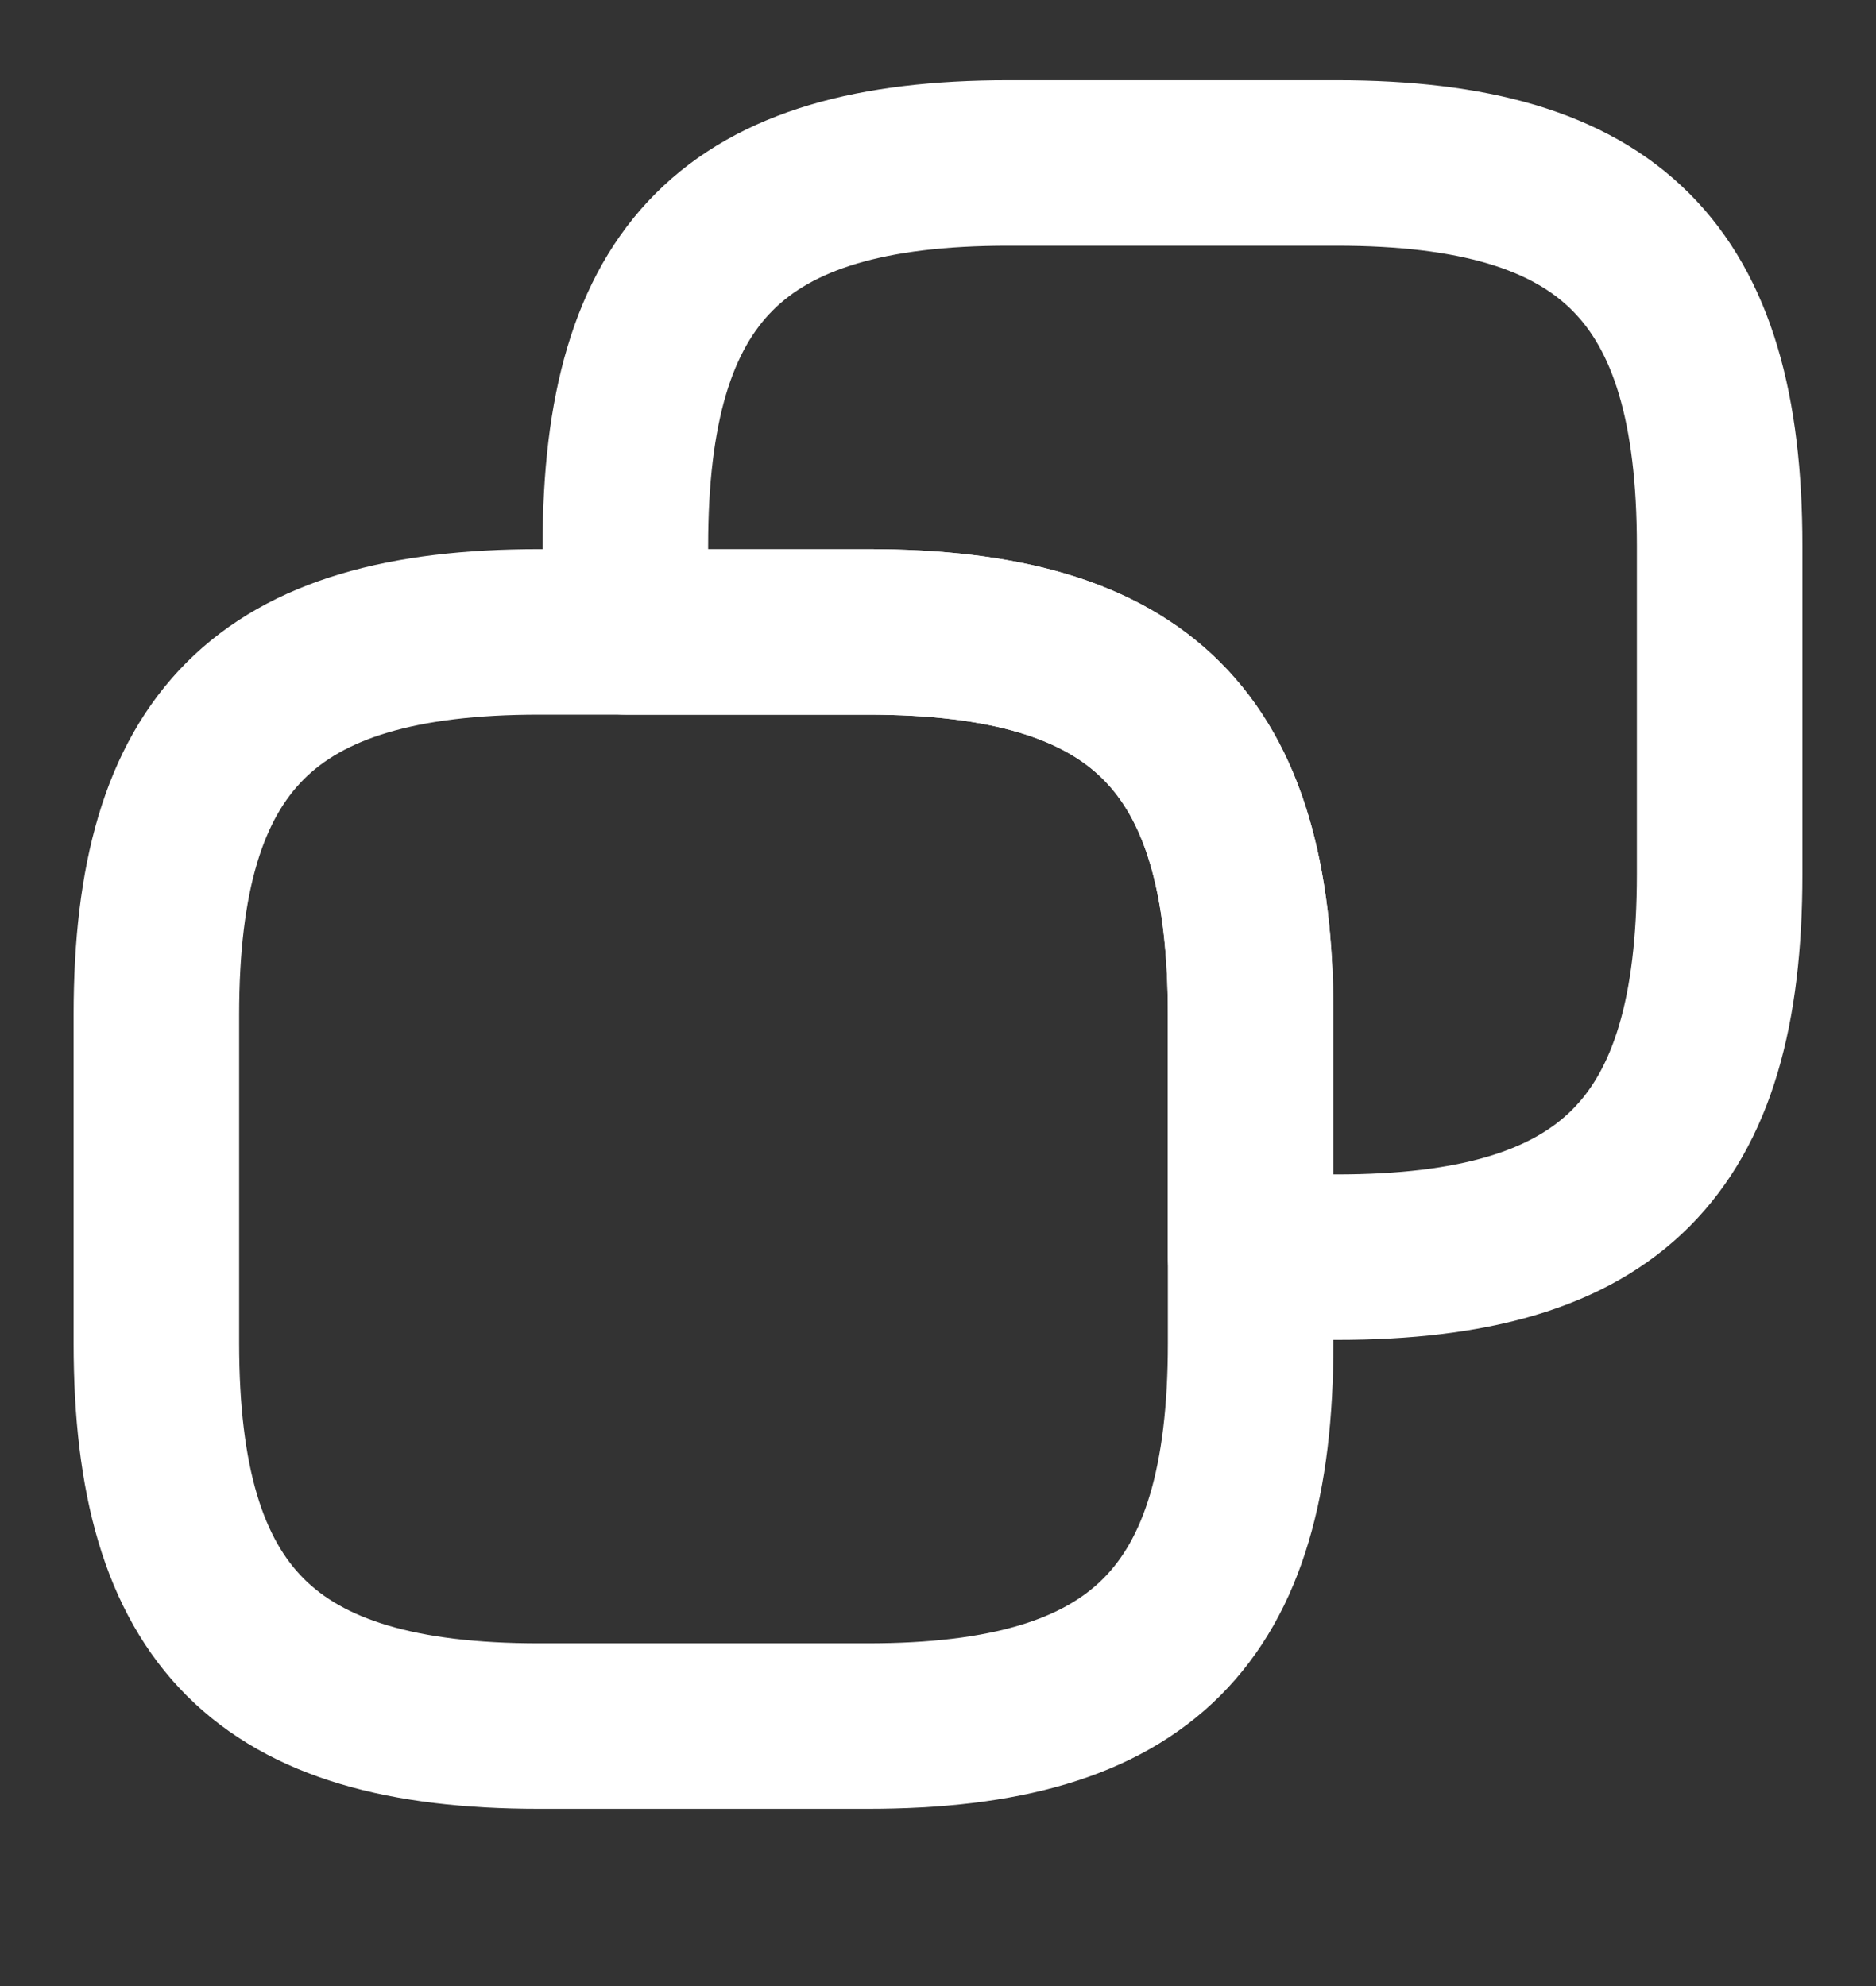
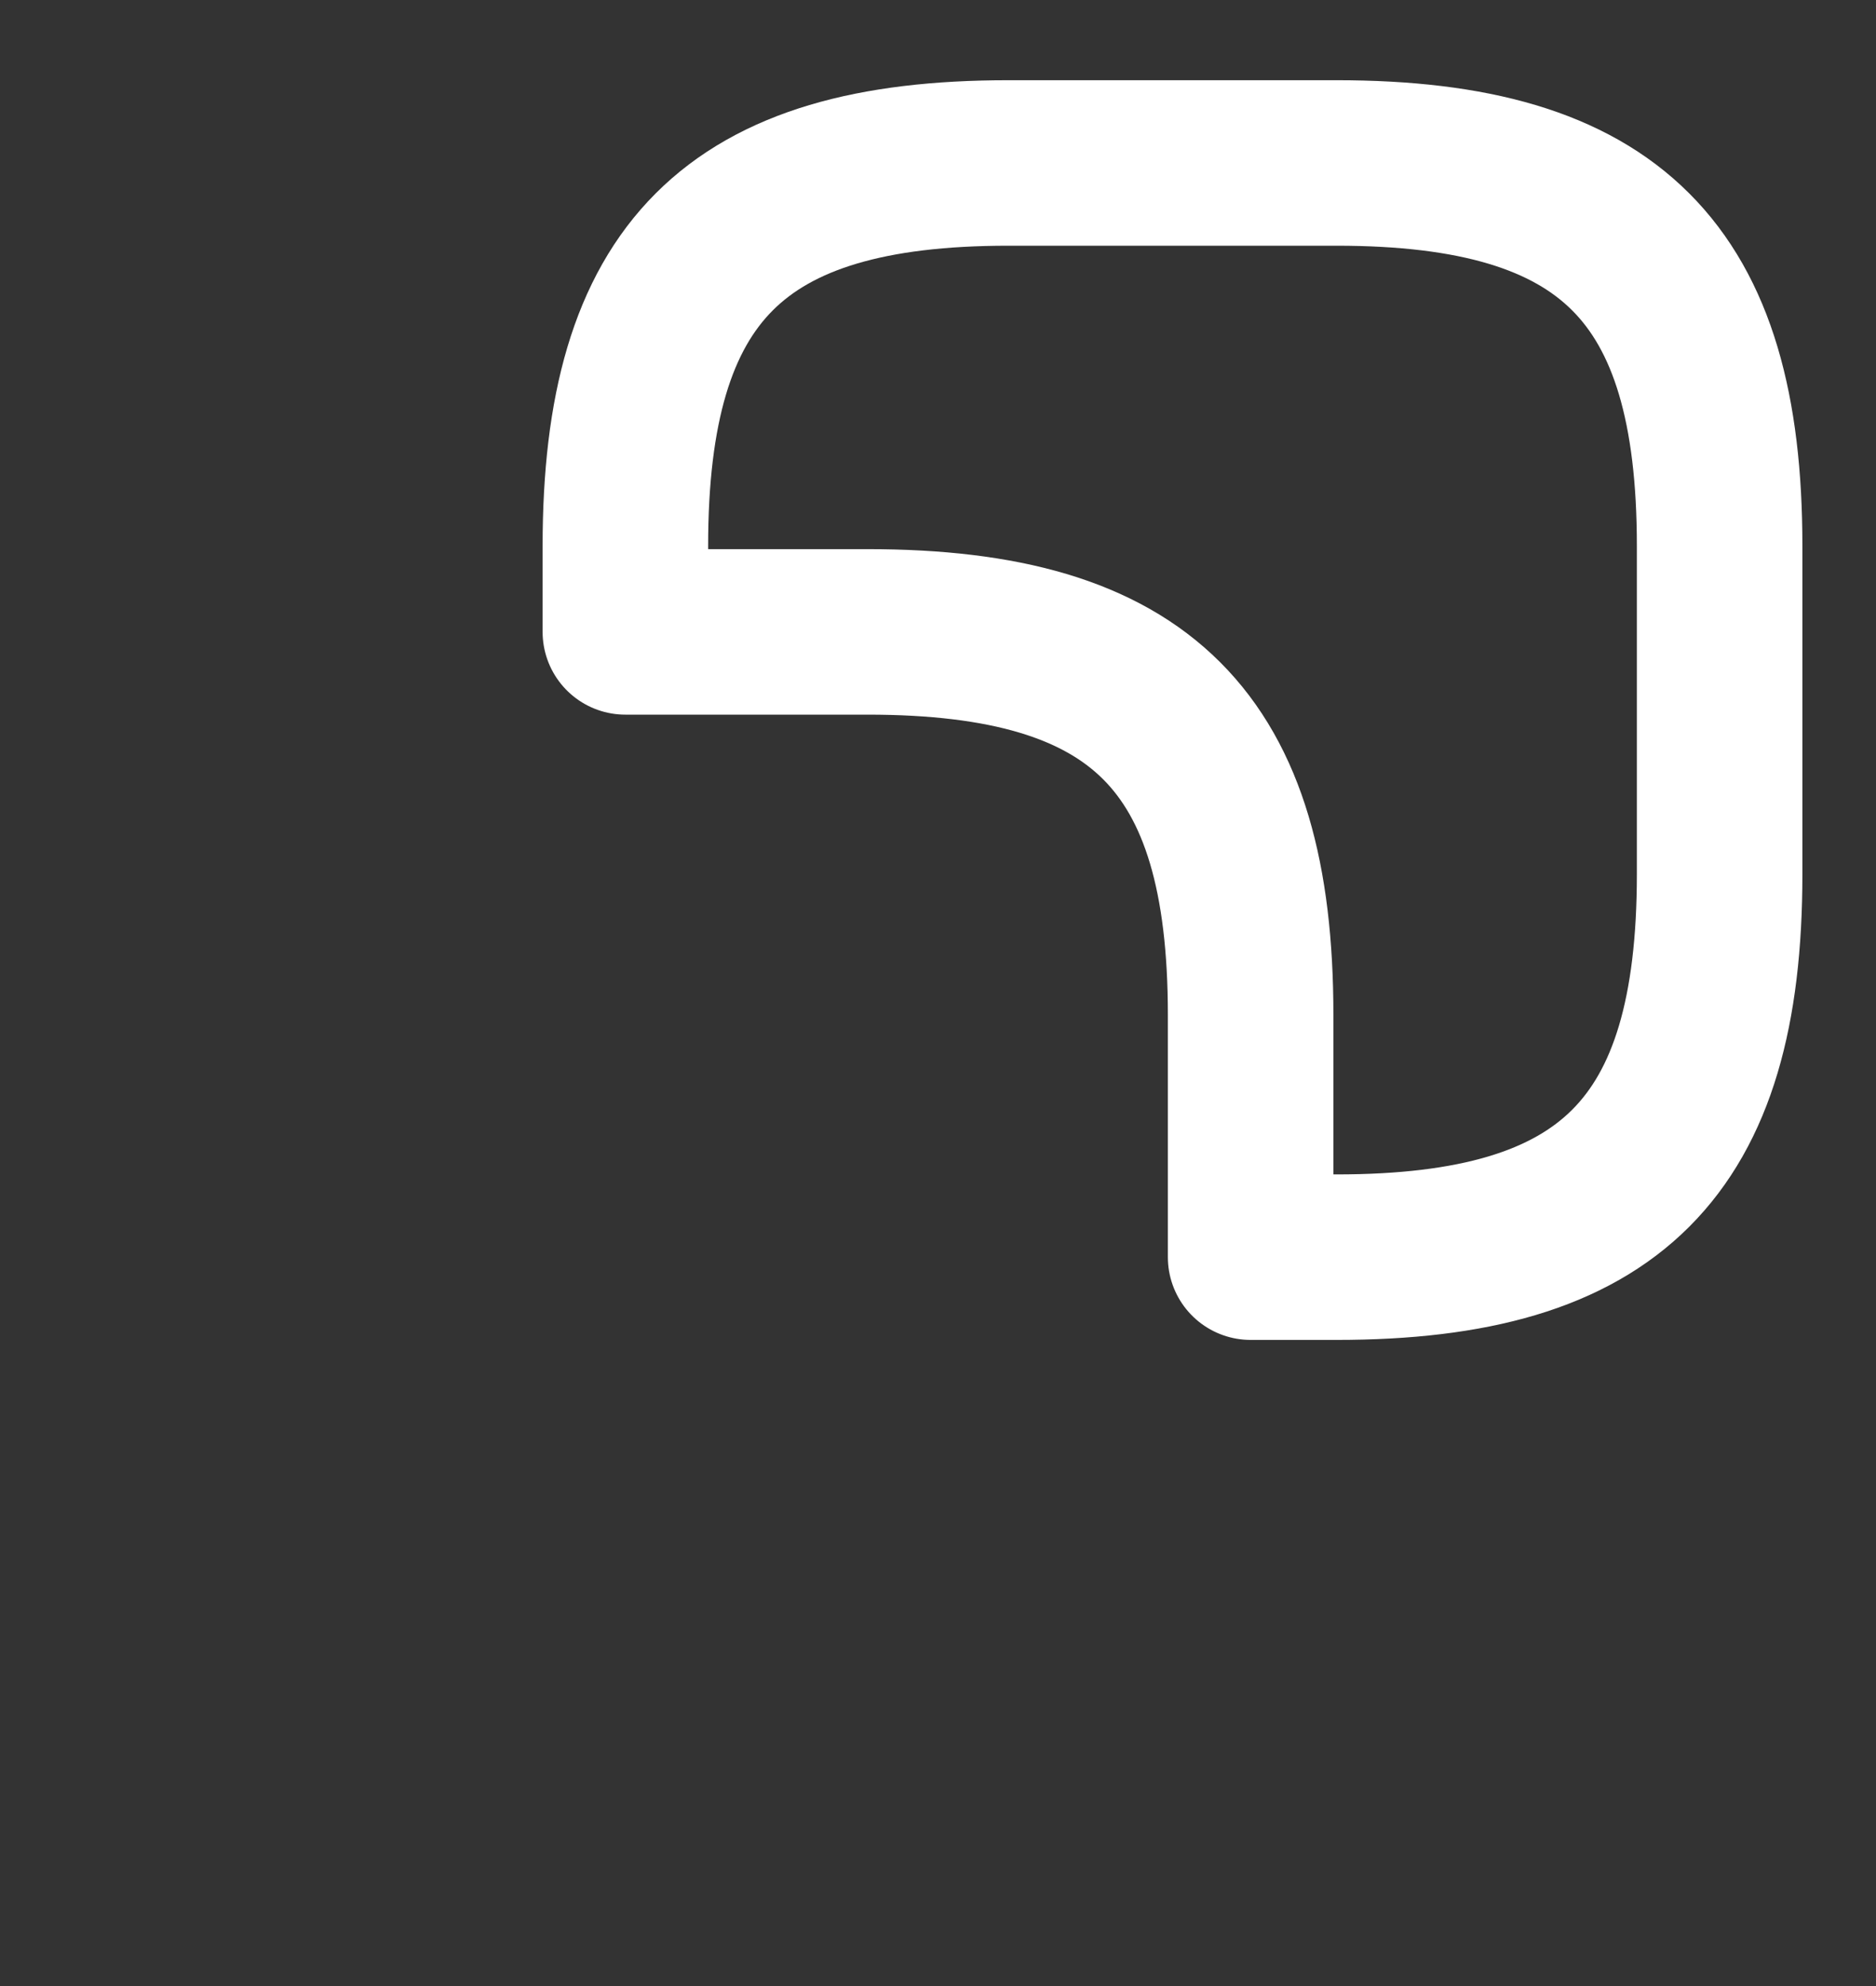
<svg xmlns="http://www.w3.org/2000/svg" width="17" height="18" viewBox="0 0 17 18" fill="none">
  <rect x="0" y="0" width="17" height="18" fill="#333333" stroke="none" />
-   <path d="M11.333 9.198V12.173C11.333 14.652 10.341 15.644 7.862 15.644H4.887C2.408 15.644 1.417 14.652 1.417 12.173V9.198C1.417 6.719 2.408 5.727 4.887 5.727H7.862C10.341 5.727 11.333 6.719 11.333 9.198Z" stroke="white" stroke-width="1.5" stroke-linecap="round" stroke-linejoin="round" />
  <path d="M15.583 4.948V7.923C15.583 10.402 14.591 11.394 12.112 11.394H11.333V9.198C11.333 6.719 10.341 5.727 7.862 5.727H5.667V4.948C5.667 2.469 6.658 1.477 9.137 1.477H12.112C14.591 1.477 15.583 2.469 15.583 4.948Z" stroke="white" stroke-width="1.5" stroke-linecap="round" stroke-linejoin="round" />
</svg>